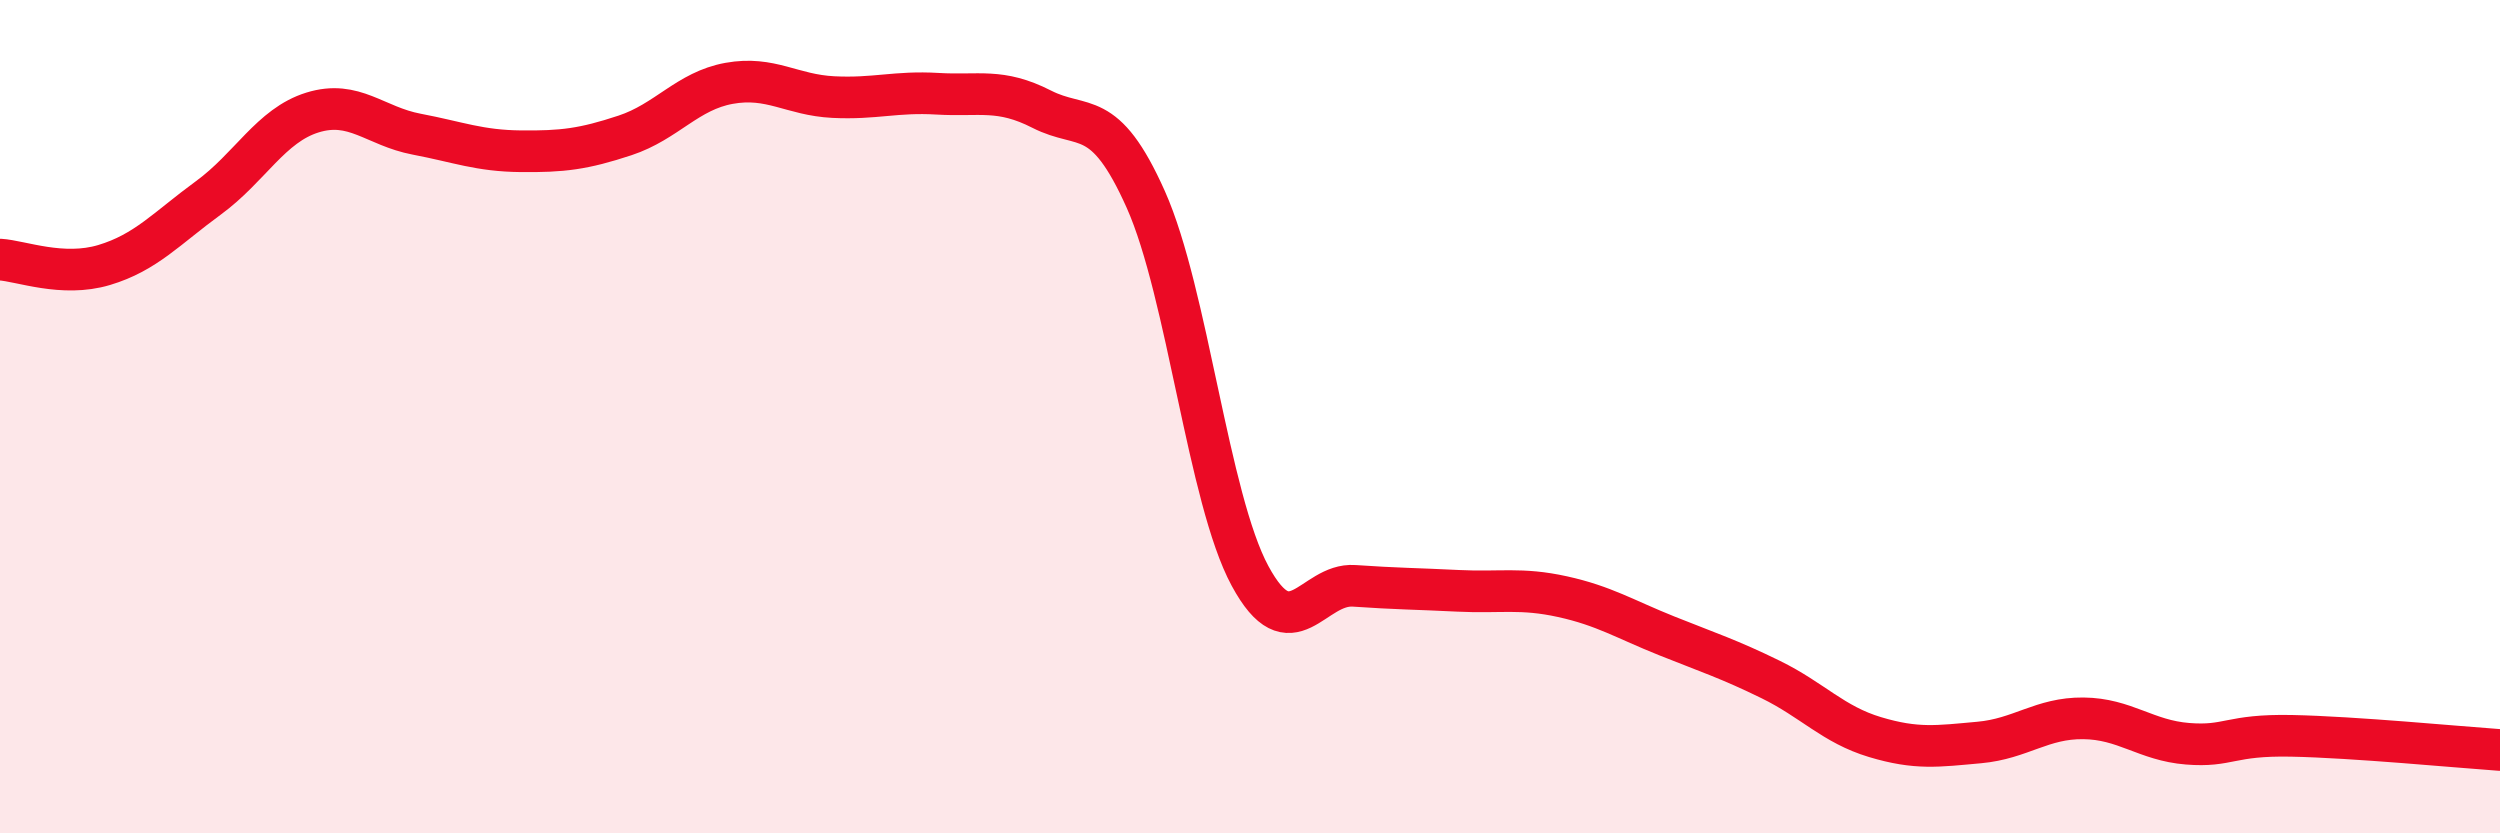
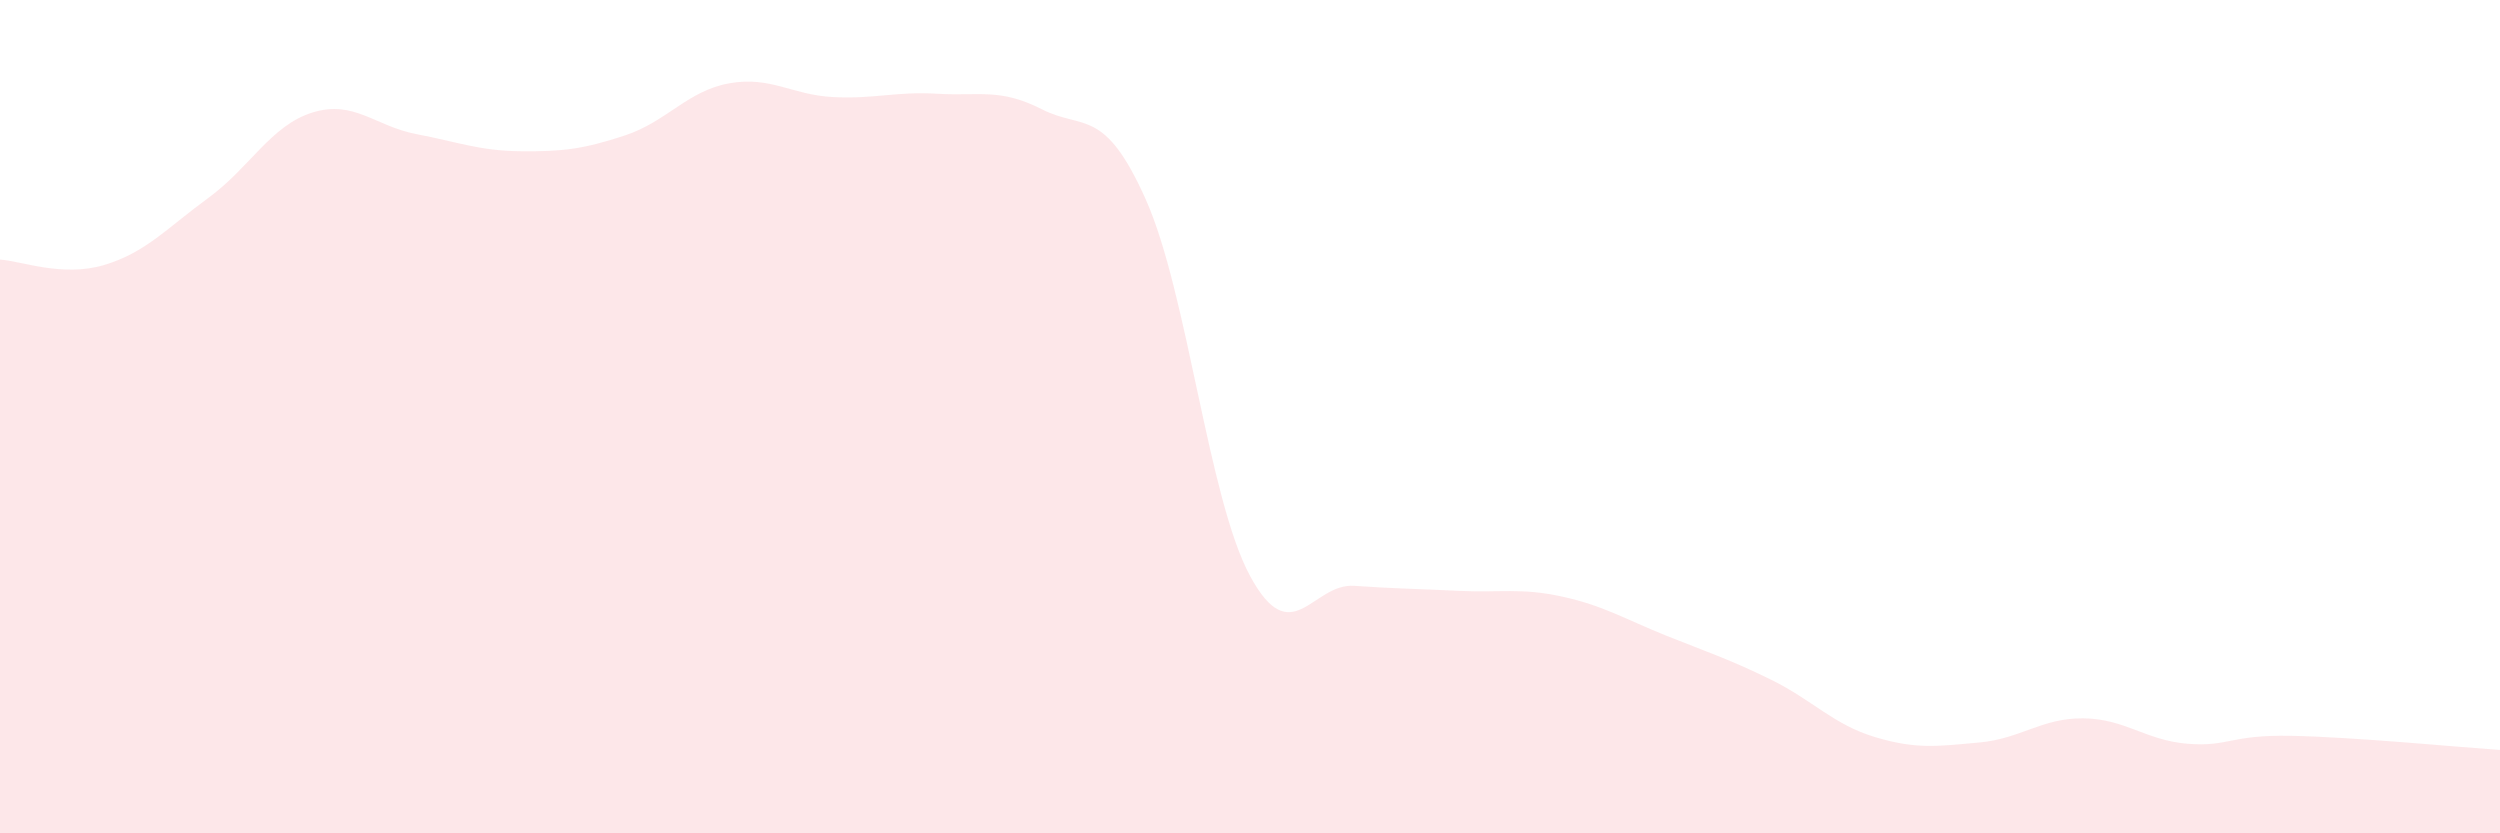
<svg xmlns="http://www.w3.org/2000/svg" width="60" height="20" viewBox="0 0 60 20">
  <path d="M 0,6.23 C 0.5,6.26 1.5,6.66 2.5,6.36 C 3.5,6.06 4,5.48 5,4.75 C 6,4.02 6.5,3.01 7.5,2.7 C 8.5,2.39 9,3.03 10,3.22 C 11,3.41 11.5,3.62 12.5,3.63 C 13.5,3.64 14,3.58 15,3.25 C 16,2.92 16.5,2.18 17.5,2 C 18.5,1.82 19,2.28 20,2.33 C 21,2.38 21.5,2.19 22.5,2.25 C 23.5,2.31 24,2.11 25,2.62 C 26,3.13 26.5,2.55 27.5,4.79 C 28.5,7.03 29,11.97 30,13.82 C 31,15.67 31.5,13.99 32.5,14.06 C 33.5,14.13 34,14.13 35,14.18 C 36,14.23 36.5,14.1 37.5,14.32 C 38.5,14.54 39,14.86 40,15.26 C 41,15.66 41.5,15.82 42.5,16.31 C 43.5,16.8 44,17.39 45,17.69 C 46,17.99 46.5,17.91 47.5,17.82 C 48.5,17.73 49,17.23 50,17.24 C 51,17.25 51.5,17.77 52.5,17.85 C 53.5,17.93 53.5,17.63 55,17.66 C 56.5,17.69 59,17.93 60,18L60 20L0 20Z" fill="#EB0A25" opacity="0.1" stroke-linecap="round" stroke-linejoin="round" />
-   <path d="M 0,6.23 C 0.5,6.26 1.5,6.66 2.5,6.36 C 3.5,6.06 4,5.48 5,4.75 C 6,4.02 6.5,3.01 7.5,2.7 C 8.5,2.39 9,3.03 10,3.22 C 11,3.41 11.5,3.62 12.5,3.63 C 13.5,3.64 14,3.58 15,3.25 C 16,2.92 16.5,2.18 17.5,2 C 18.5,1.82 19,2.28 20,2.33 C 21,2.38 21.5,2.19 22.5,2.25 C 23.5,2.31 24,2.11 25,2.62 C 26,3.13 26.5,2.55 27.5,4.79 C 28.5,7.03 29,11.97 30,13.82 C 31,15.67 31.5,13.99 32.5,14.06 C 33.5,14.13 34,14.13 35,14.18 C 36,14.23 36.5,14.1 37.5,14.32 C 38.5,14.54 39,14.86 40,15.26 C 41,15.66 41.5,15.82 42.5,16.31 C 43.5,16.8 44,17.39 45,17.69 C 46,17.99 46.5,17.91 47.5,17.82 C 48.5,17.73 49,17.23 50,17.24 C 51,17.25 51.5,17.77 52.5,17.85 C 53.5,17.93 53.5,17.63 55,17.66 C 56.5,17.69 59,17.93 60,18" stroke="#EB0A25" stroke-width="1" fill="none" stroke-linecap="round" stroke-linejoin="round" />
</svg>